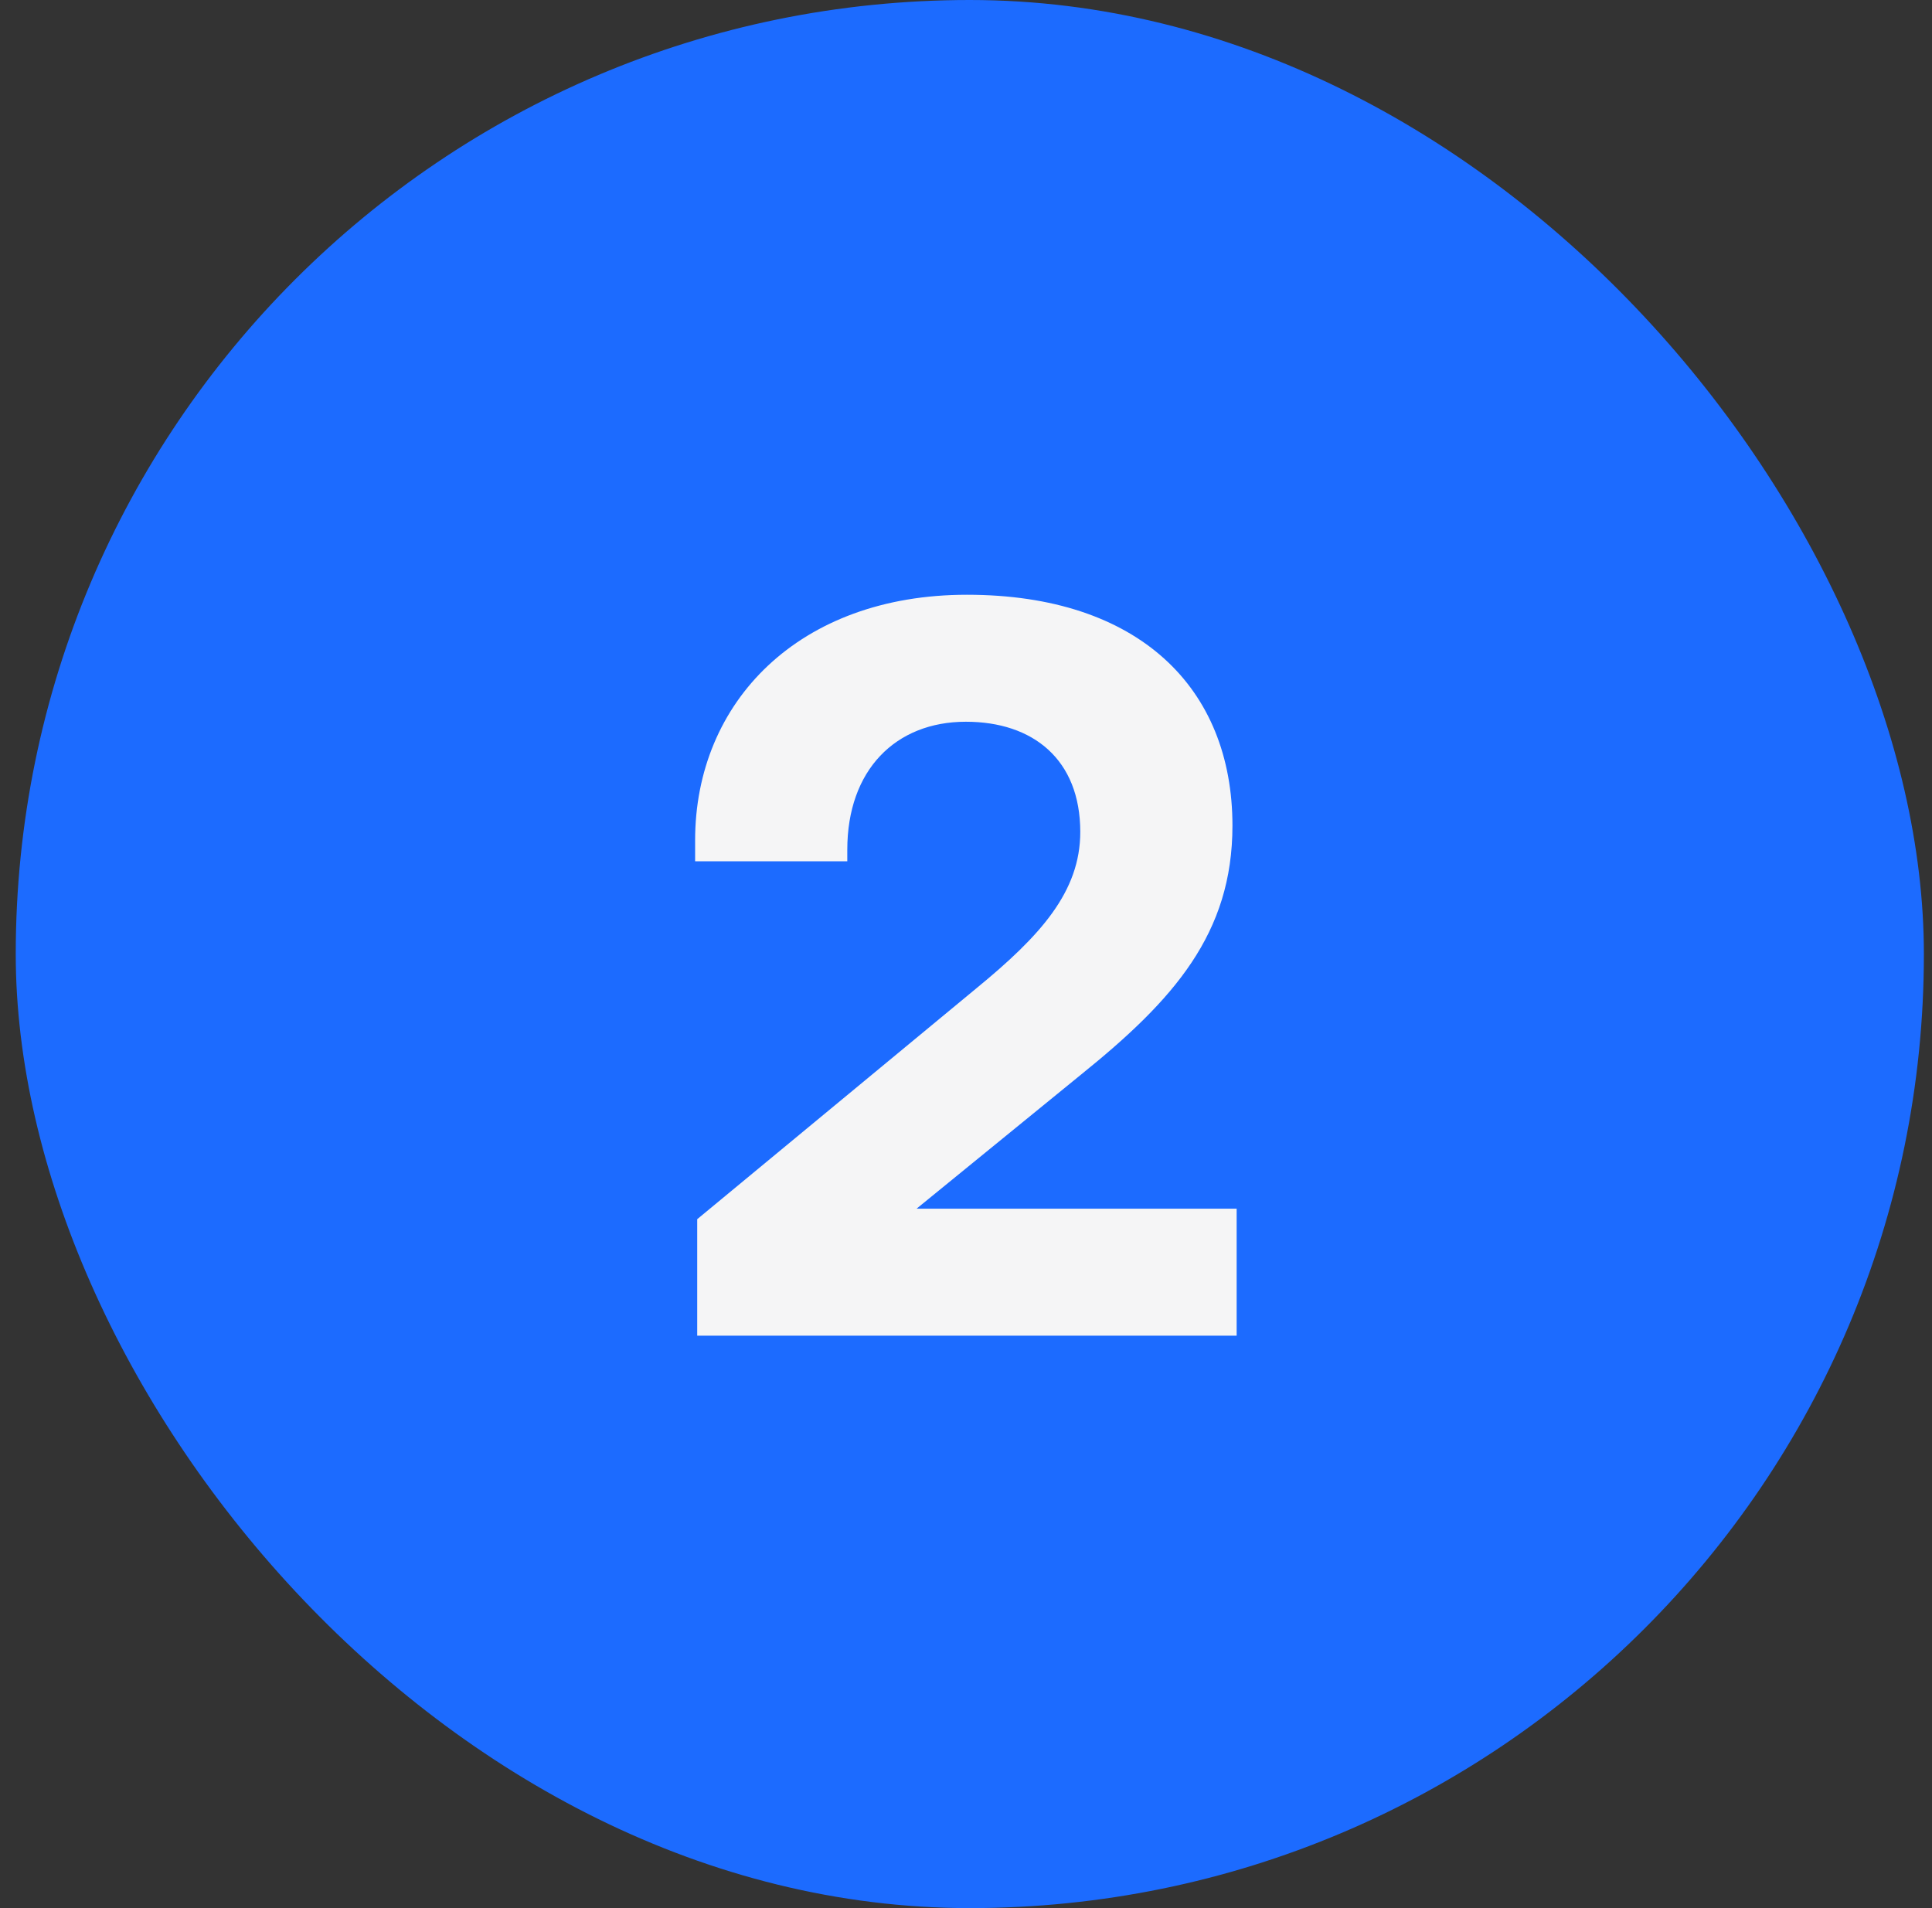
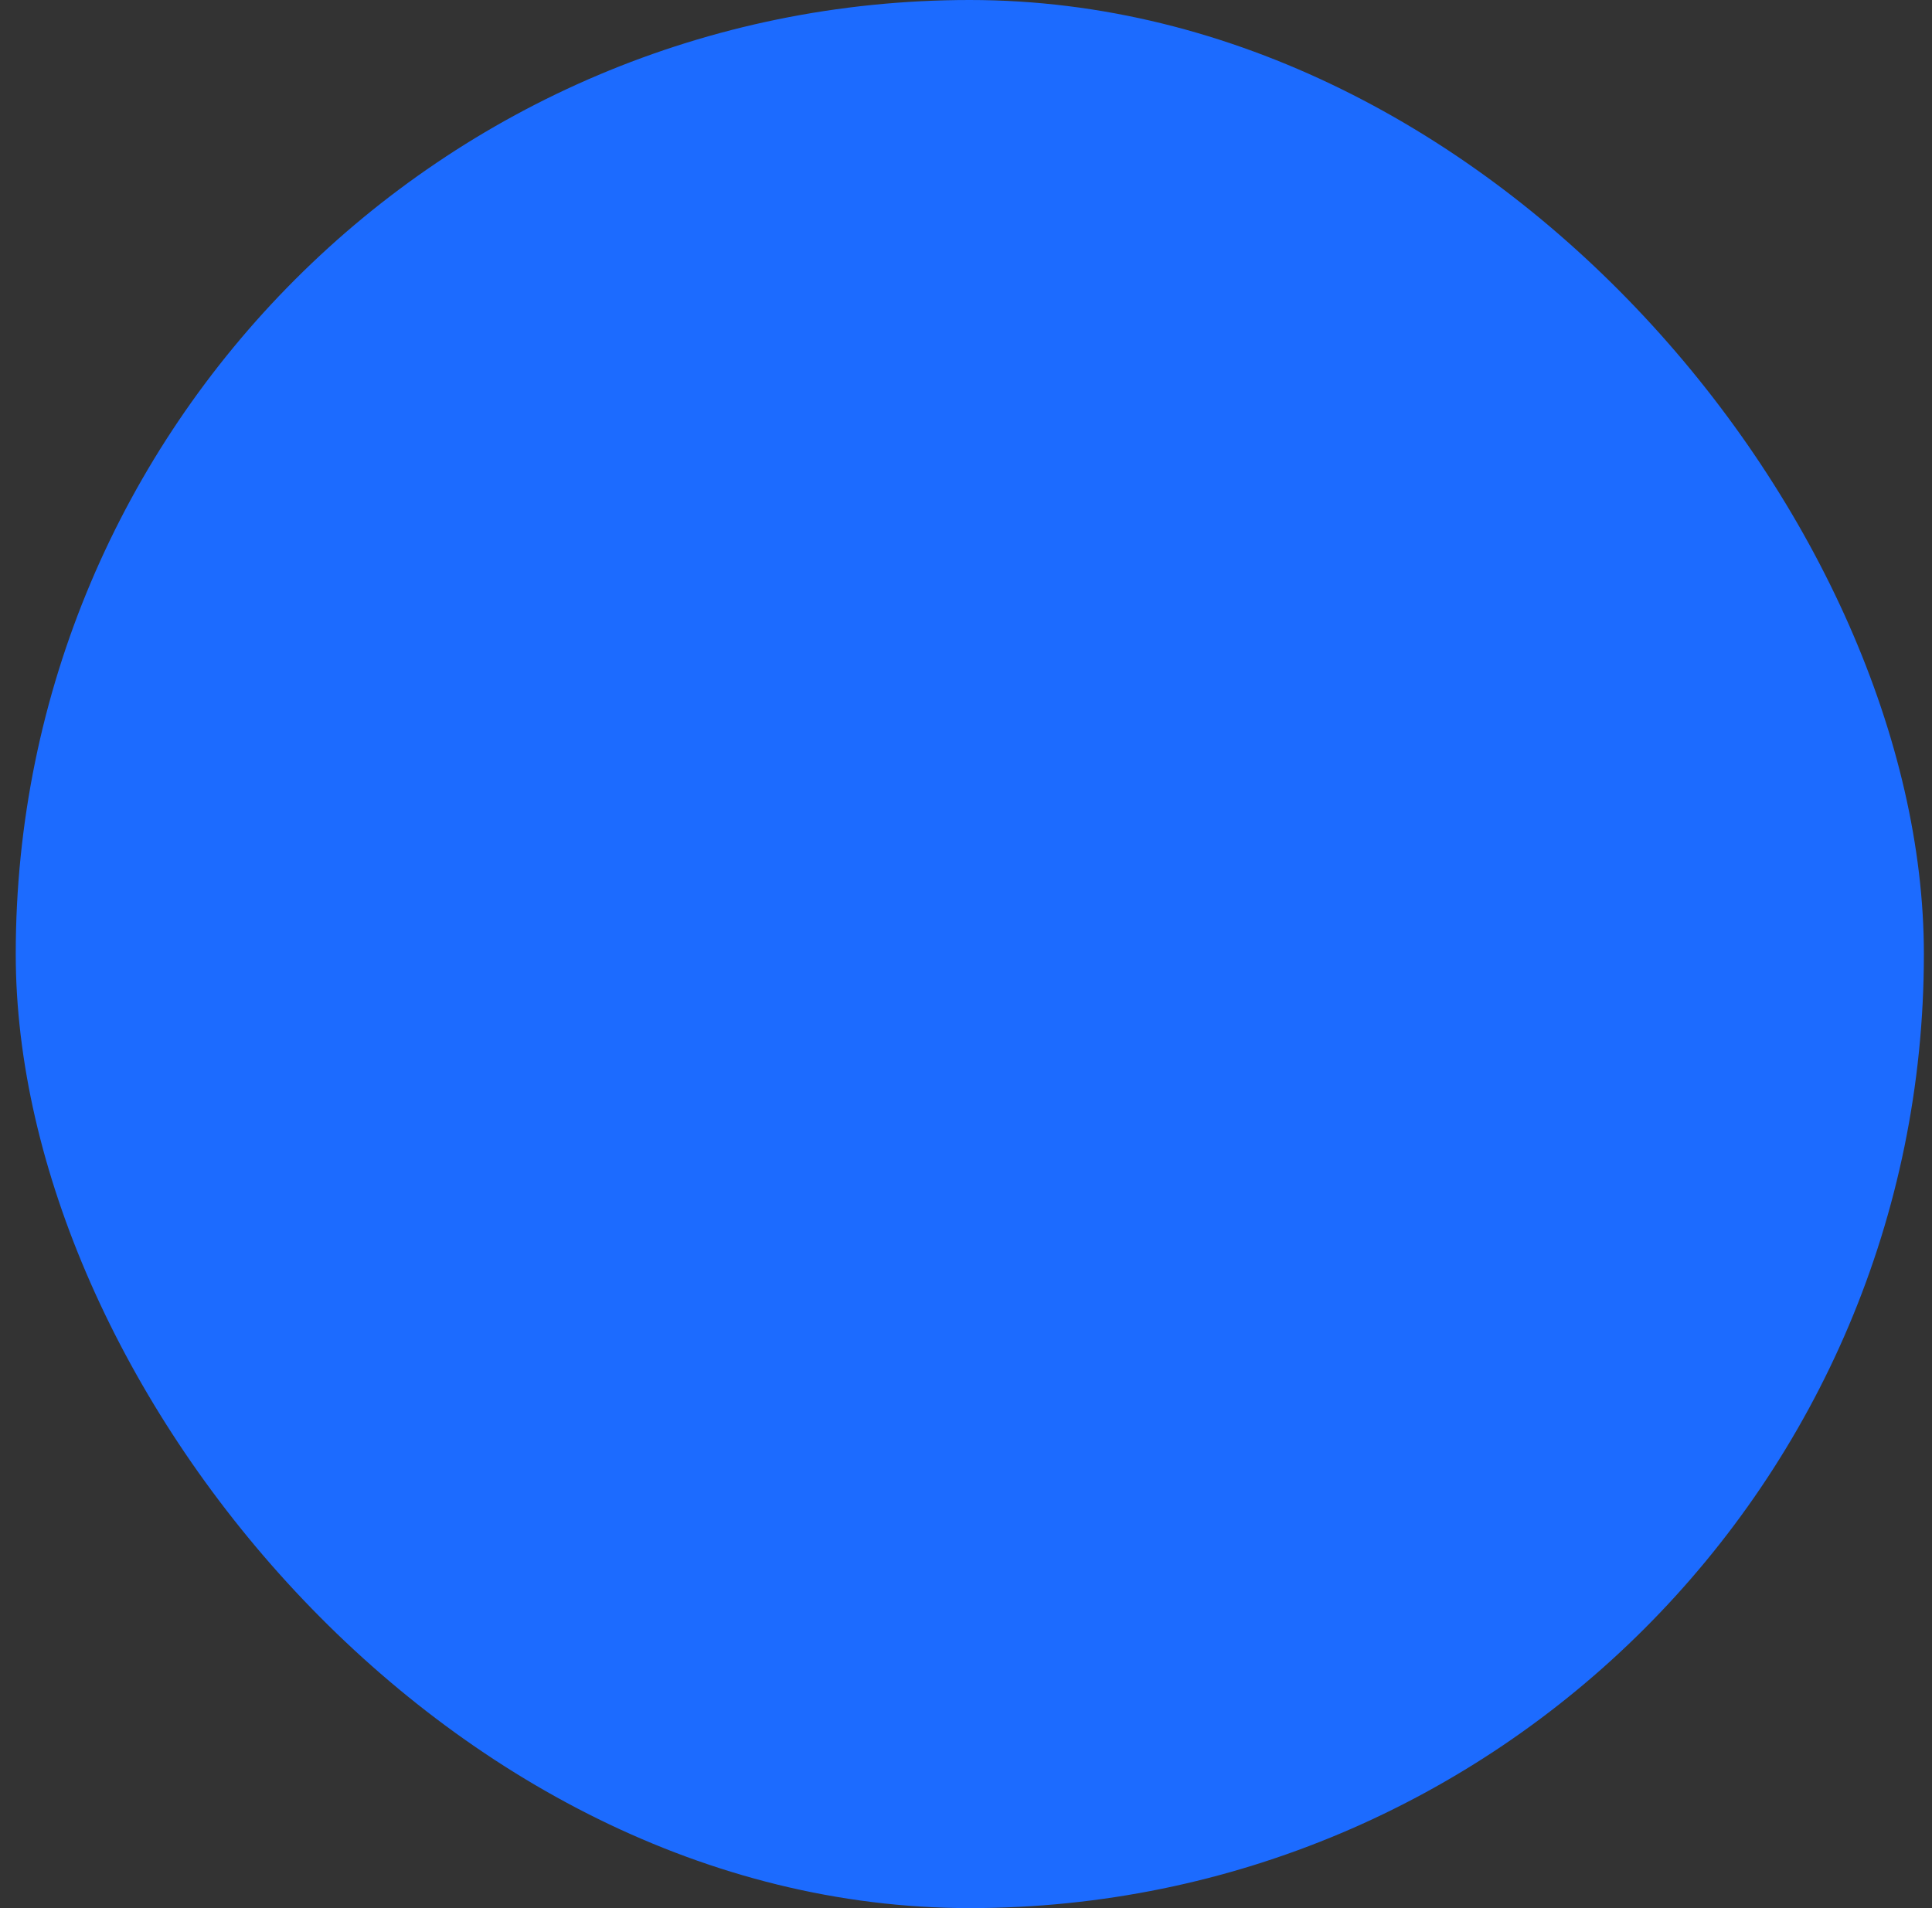
<svg xmlns="http://www.w3.org/2000/svg" width="81" height="80" viewBox="0 0 81 80" fill="none">
  <rect x="0" y="0" width="81" height="80" fill="#333333" stroke="none" />
  <rect x="0.66" width="80" height="80" rx="40" fill="#1C6BFF" />
-   <path d="M29.231 56V51.116L40.935 41.436C43.619 39.236 45.291 37.388 45.291 34.88C45.291 31.844 43.311 30.26 40.495 30.26C37.547 30.26 35.523 32.284 35.523 35.628V36.112H29.143V35.232C29.143 29.424 33.499 24.936 40.539 24.936C47.755 24.936 51.671 28.852 51.671 34.616C51.671 39.148 49.207 41.92 45.335 45.044L38.427 50.676H51.847V56H29.231Z" fill="#F5F5F6" />
</svg>